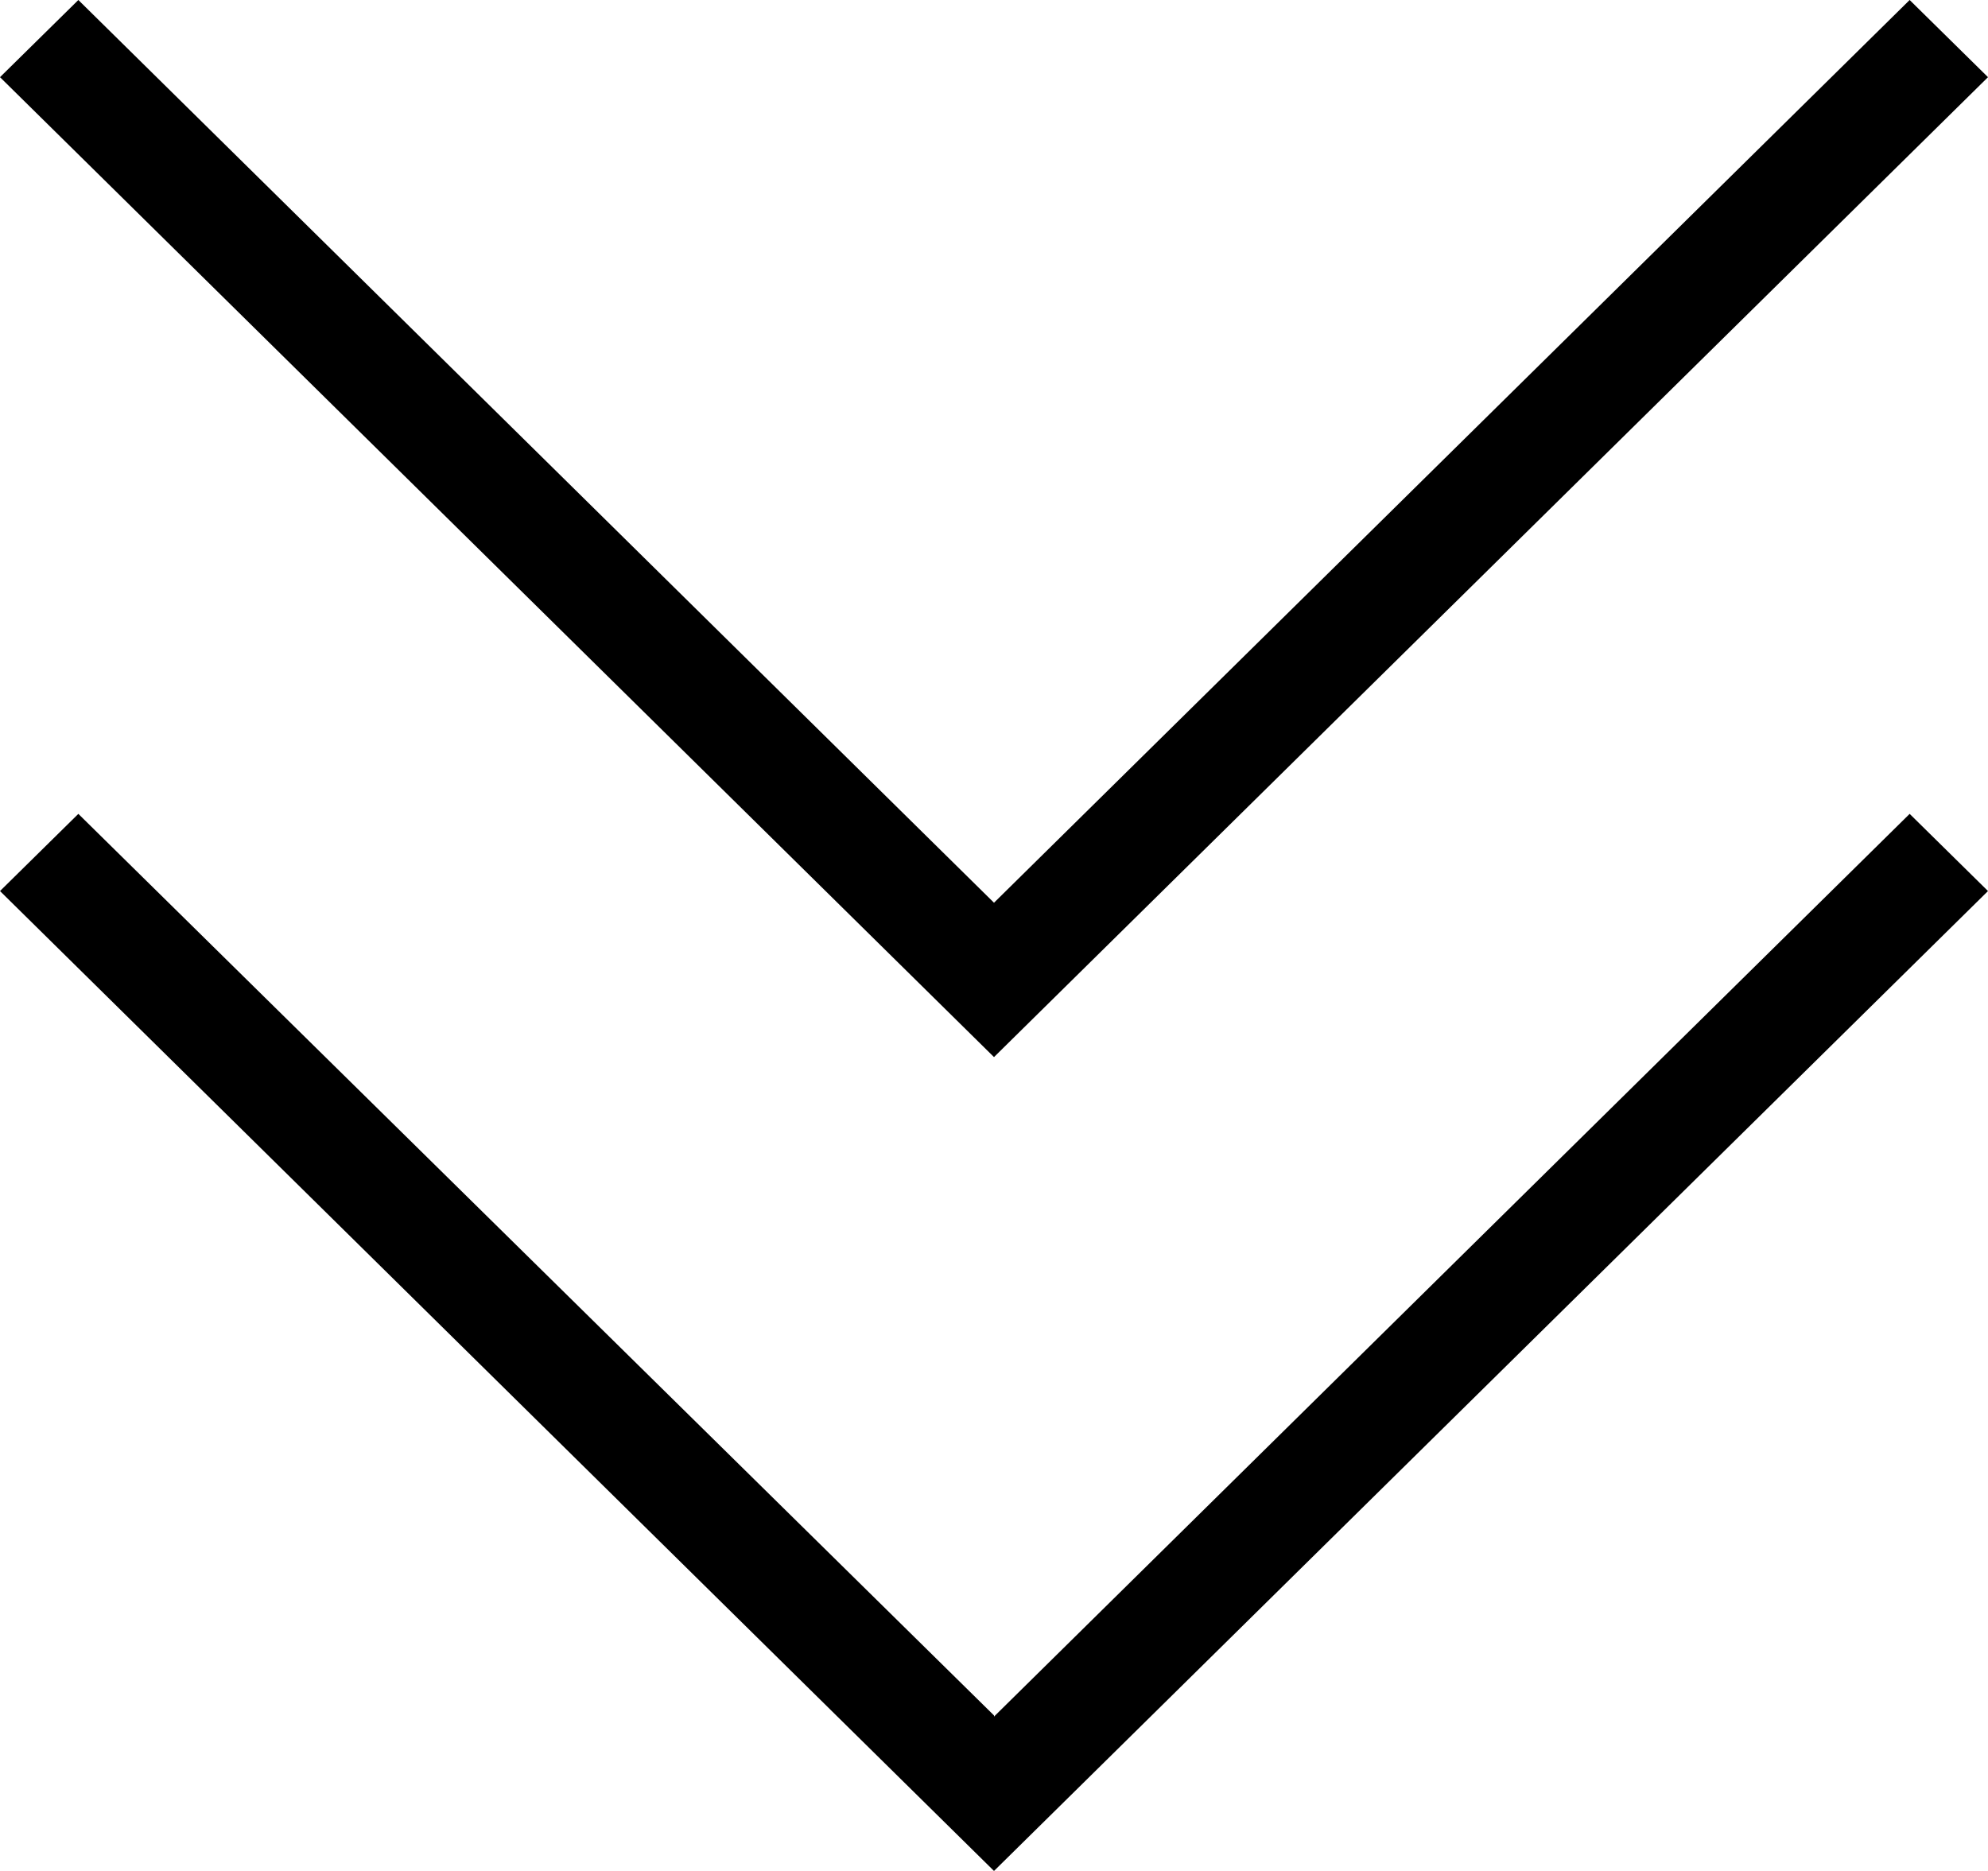
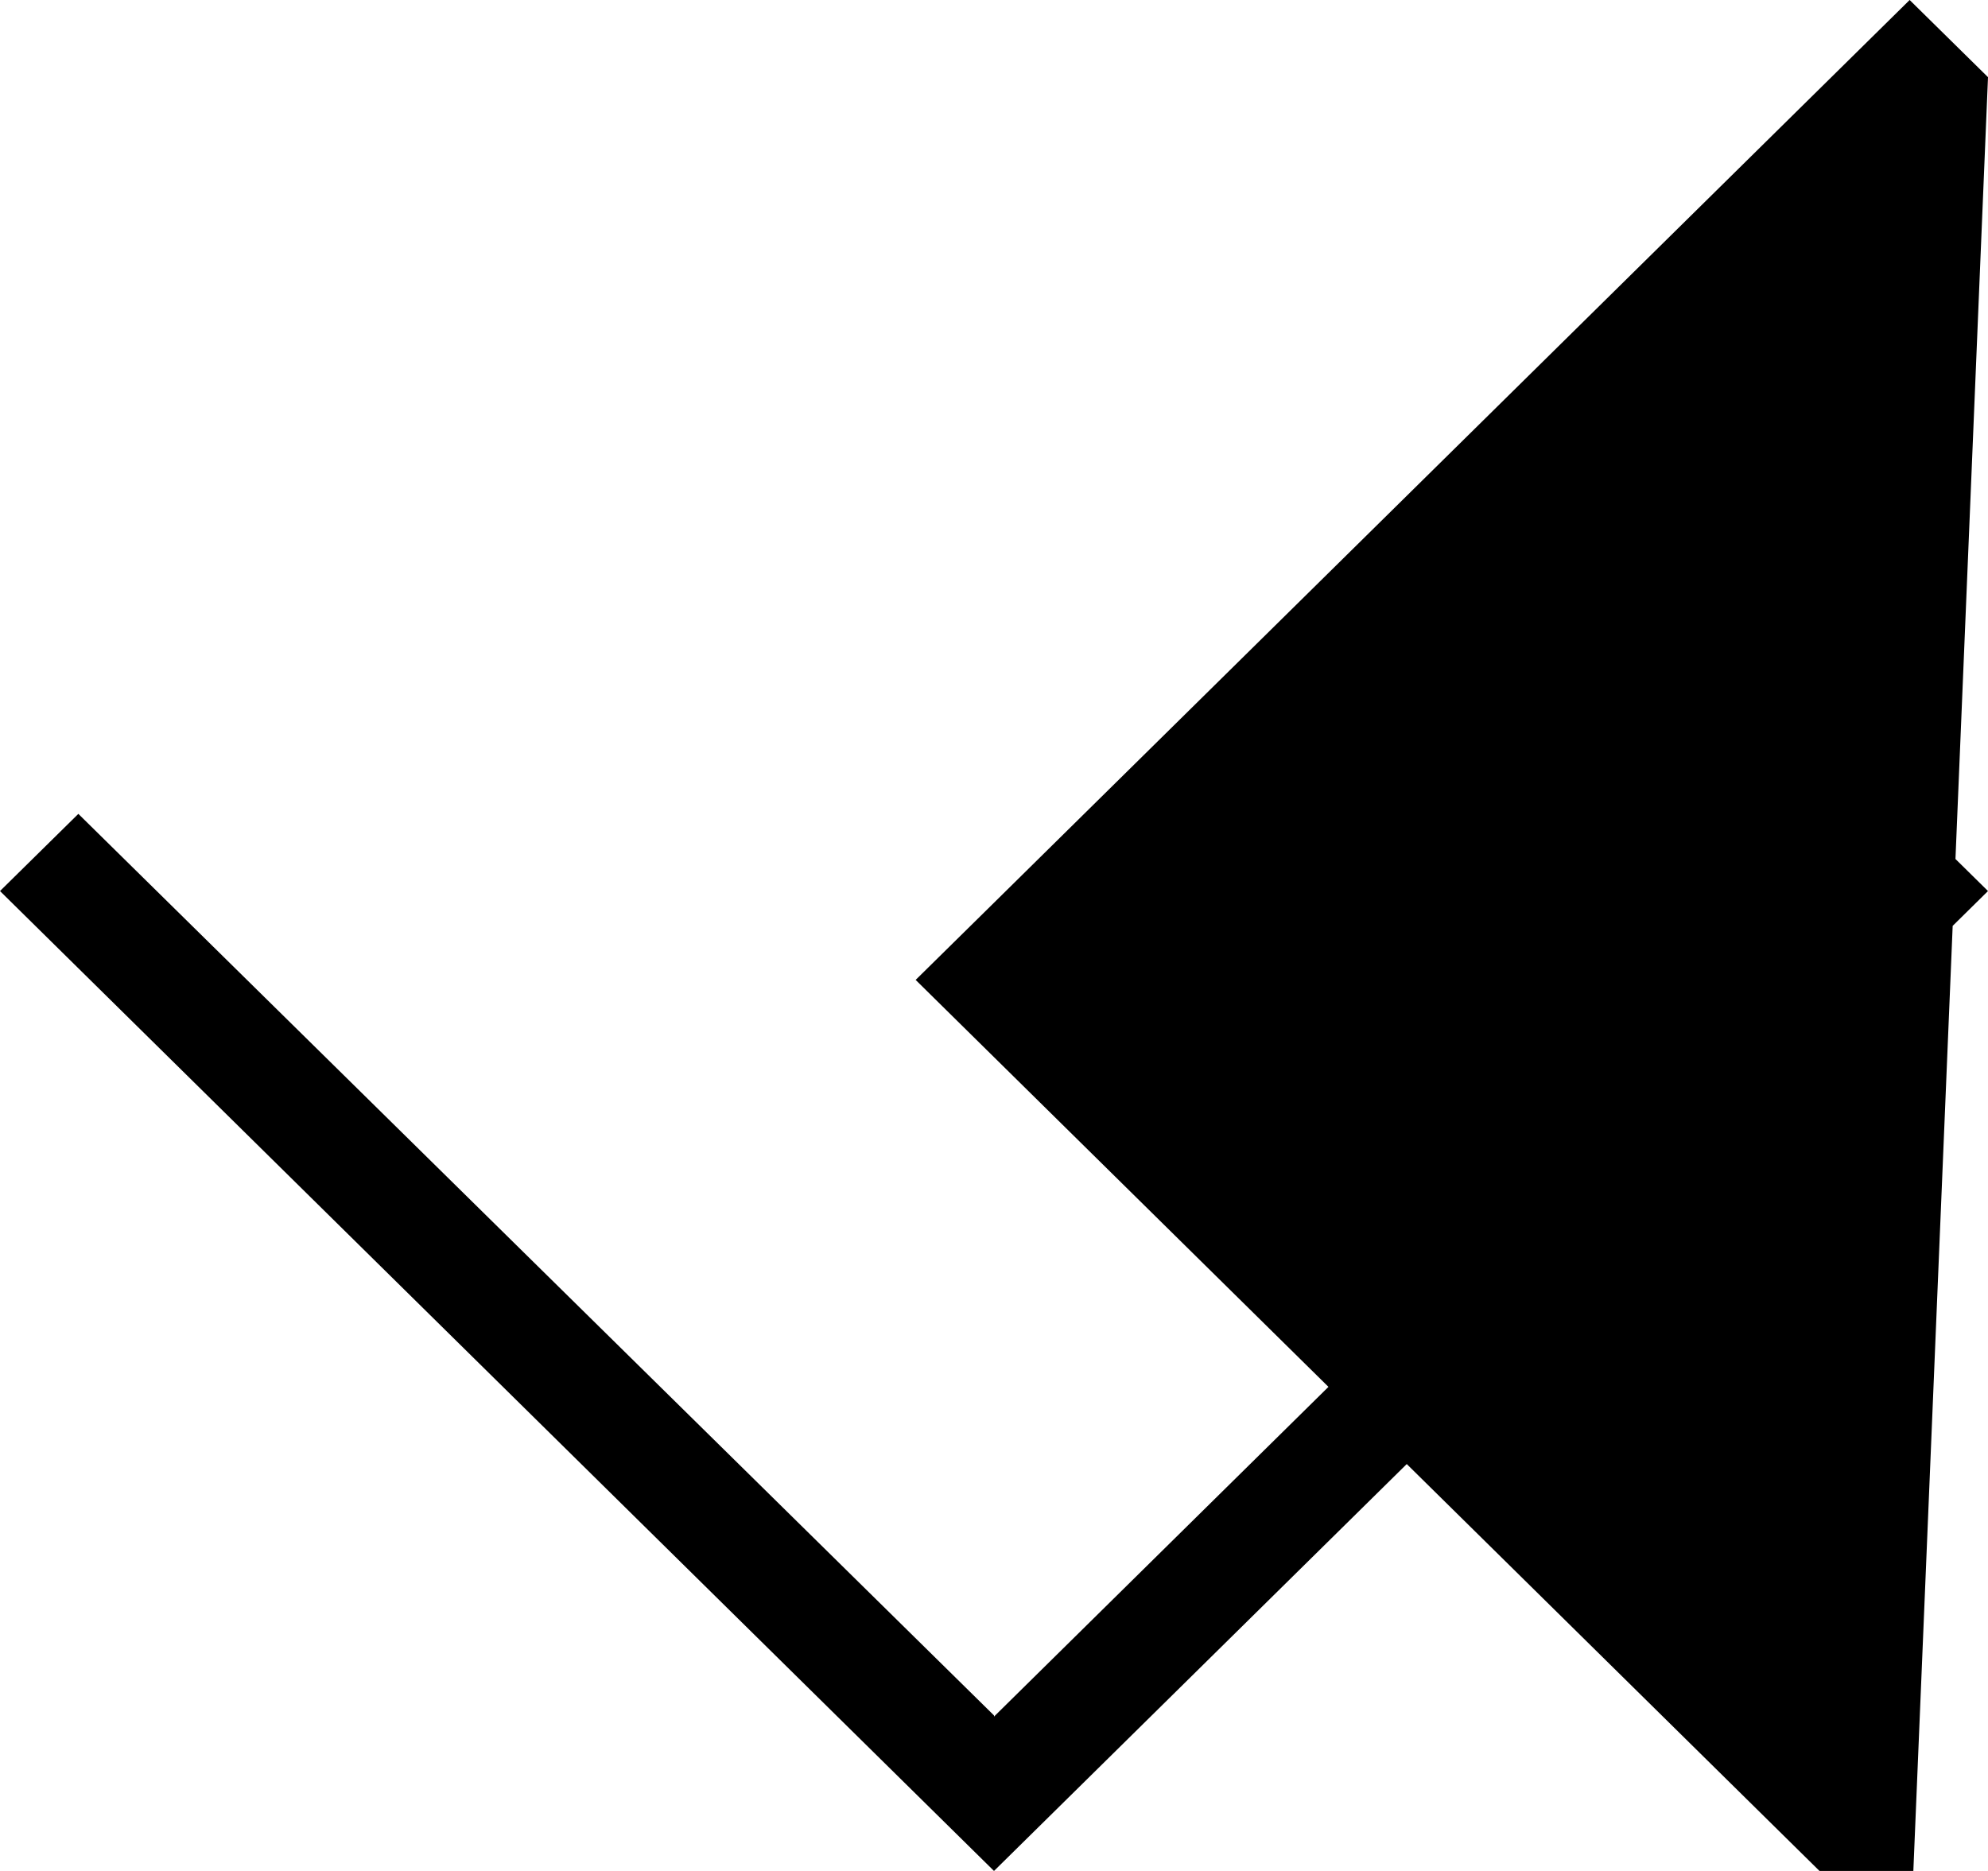
<svg xmlns="http://www.w3.org/2000/svg" id="design" viewBox="0 0 17 16">
-   <path d="M8.5,14.67L.67,6.96l-.67.66,8.5,8.38,8.5-8.38-.67-.66-7.83,7.72ZM17,.66l-.67-.66-7.83,7.72L.67,0l-.67.66,8.5,8.38L17,.66Z" />
+   <path d="M8.5,14.67L.67,6.96l-.67.66,8.5,8.38,8.5-8.38-.67-.66-7.83,7.72ZM17,.66l-.67-.66-7.83,7.72l-.67.66,8.5,8.38L17,.66Z" />
</svg>